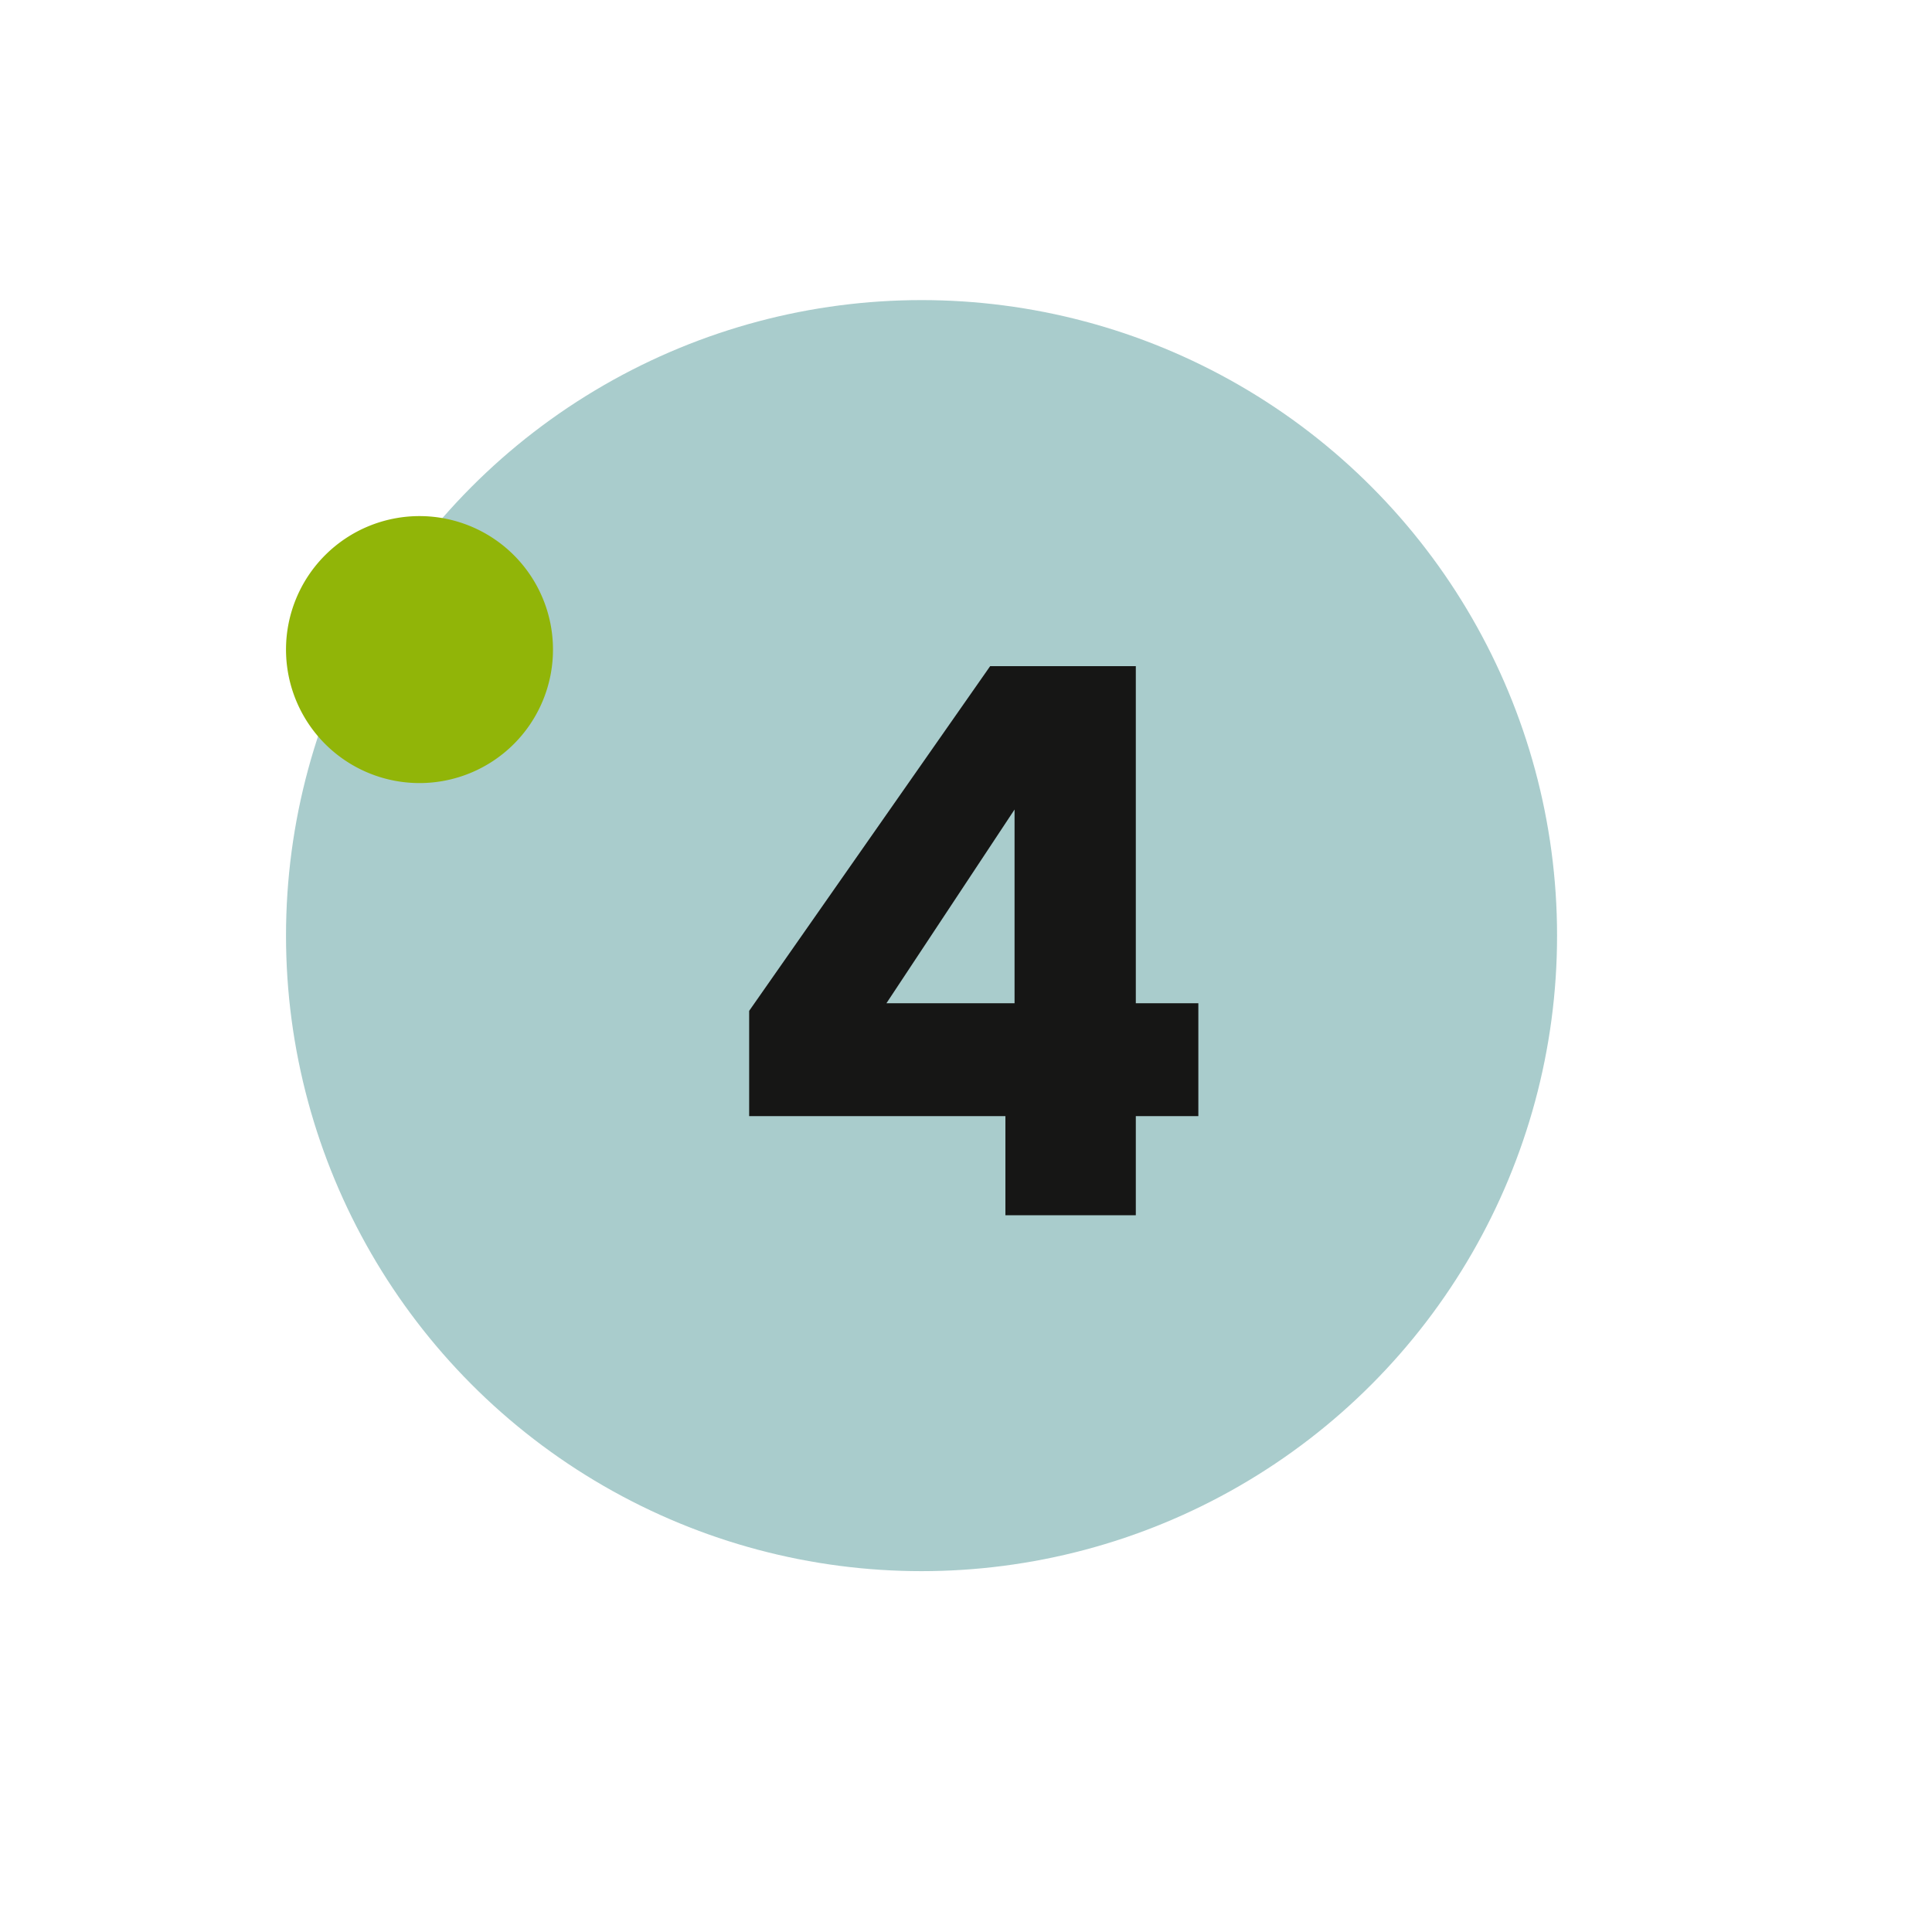
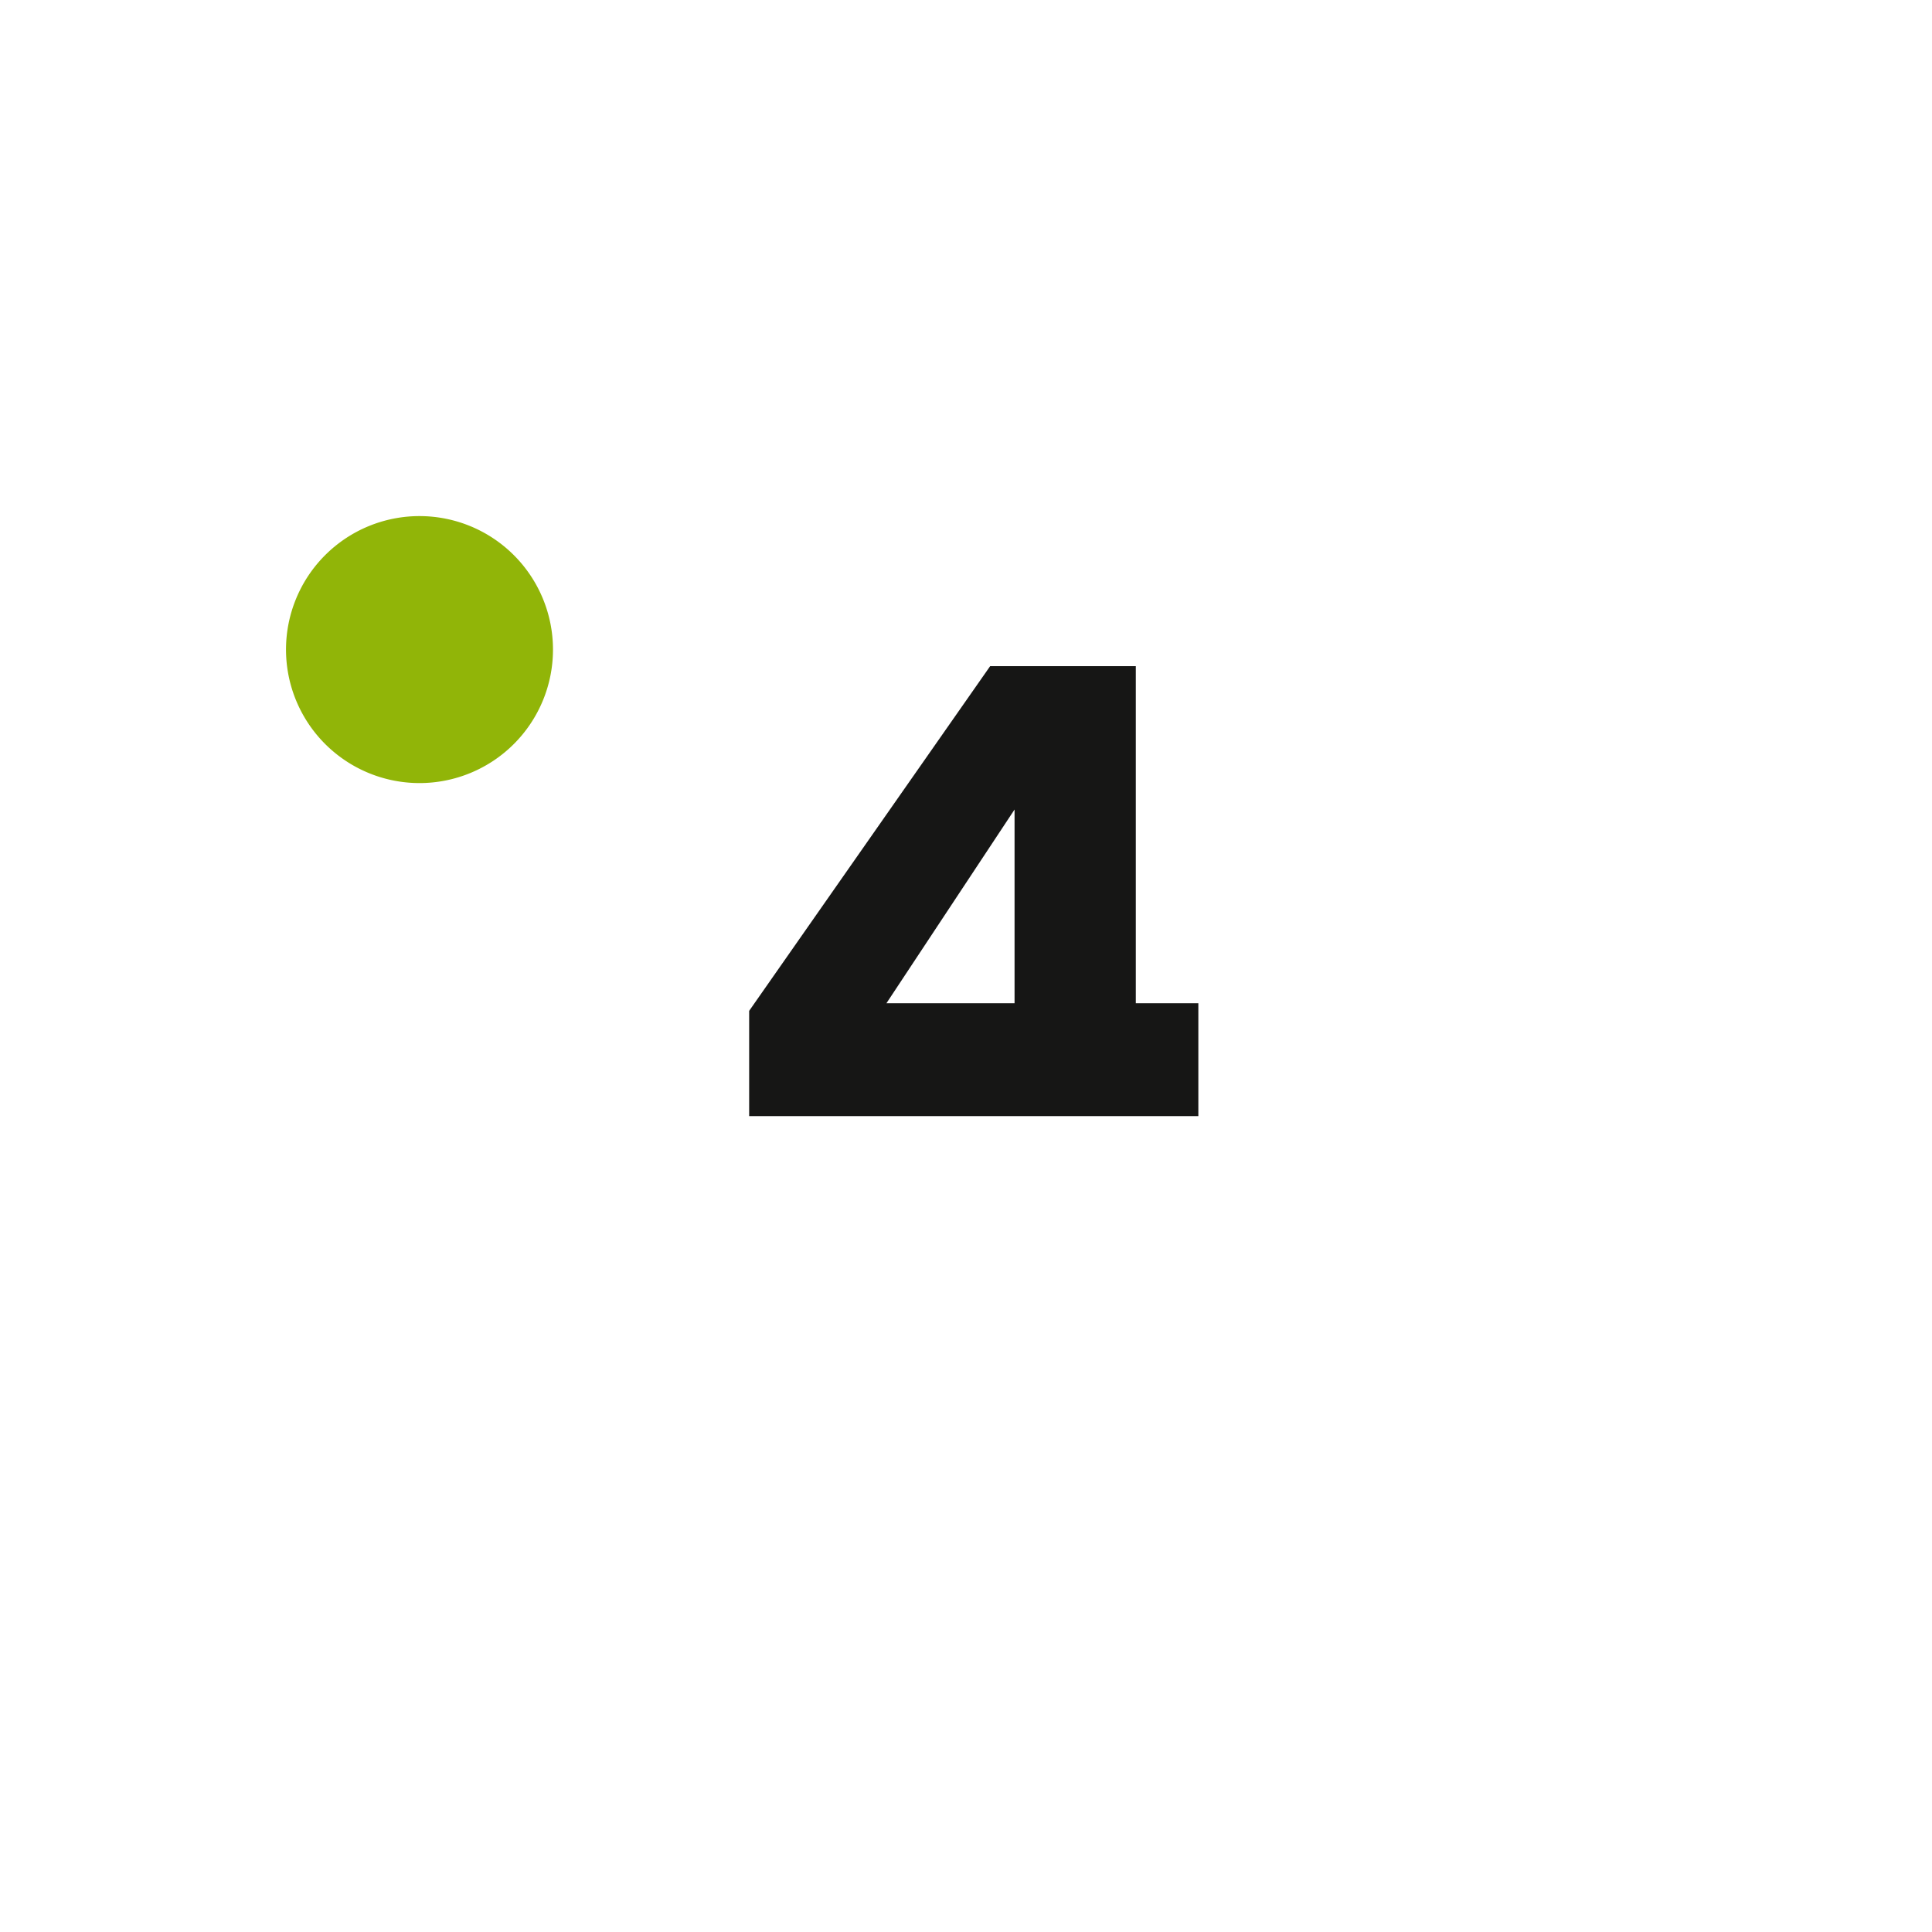
<svg xmlns="http://www.w3.org/2000/svg" width="76" height="76" viewBox="0 0 76 76">
  <defs>
    <clipPath id="clip-Recrutement-chiffre-5">
      <rect width="76" height="76" />
    </clipPath>
  </defs>
  <g id="Recrutement-chiffre-5" clip-path="url(#clip-Recrutement-chiffre-5)">
-     <circle id="Ellipse_40" data-name="Ellipse 40" cx="25" cy="25" r="25" transform="translate(11.251 11.805)" fill="#a9cccc" />
-     <path id="Tracé_7309" data-name="Tracé 7309" d="M1.47-3.9V-8.04L10.95-21.6h5.73V-8.34h2.46V-3.9H16.68V0H11.55V-3.9ZM11.91-15.96,6.87-8.34h5.04Z" transform="translate(28 47.805)" fill="#161615" />
+     <path id="Tracé_7309" data-name="Tracé 7309" d="M1.47-3.9V-8.04L10.95-21.6h5.73V-8.34h2.46V-3.9H16.68V0V-3.9ZM11.91-15.96,6.87-8.34h5.04Z" transform="translate(28 47.805)" fill="#161615" />
    <path id="Tracé_256" data-name="Tracé 256" d="M24.878,10.568a5.251,5.251,0,1,1,5.251,5.257,5.252,5.252,0,0,1-5.251-5.257" transform="translate(-13.627 14.979)" fill="#91b508" />
  </g>
</svg>